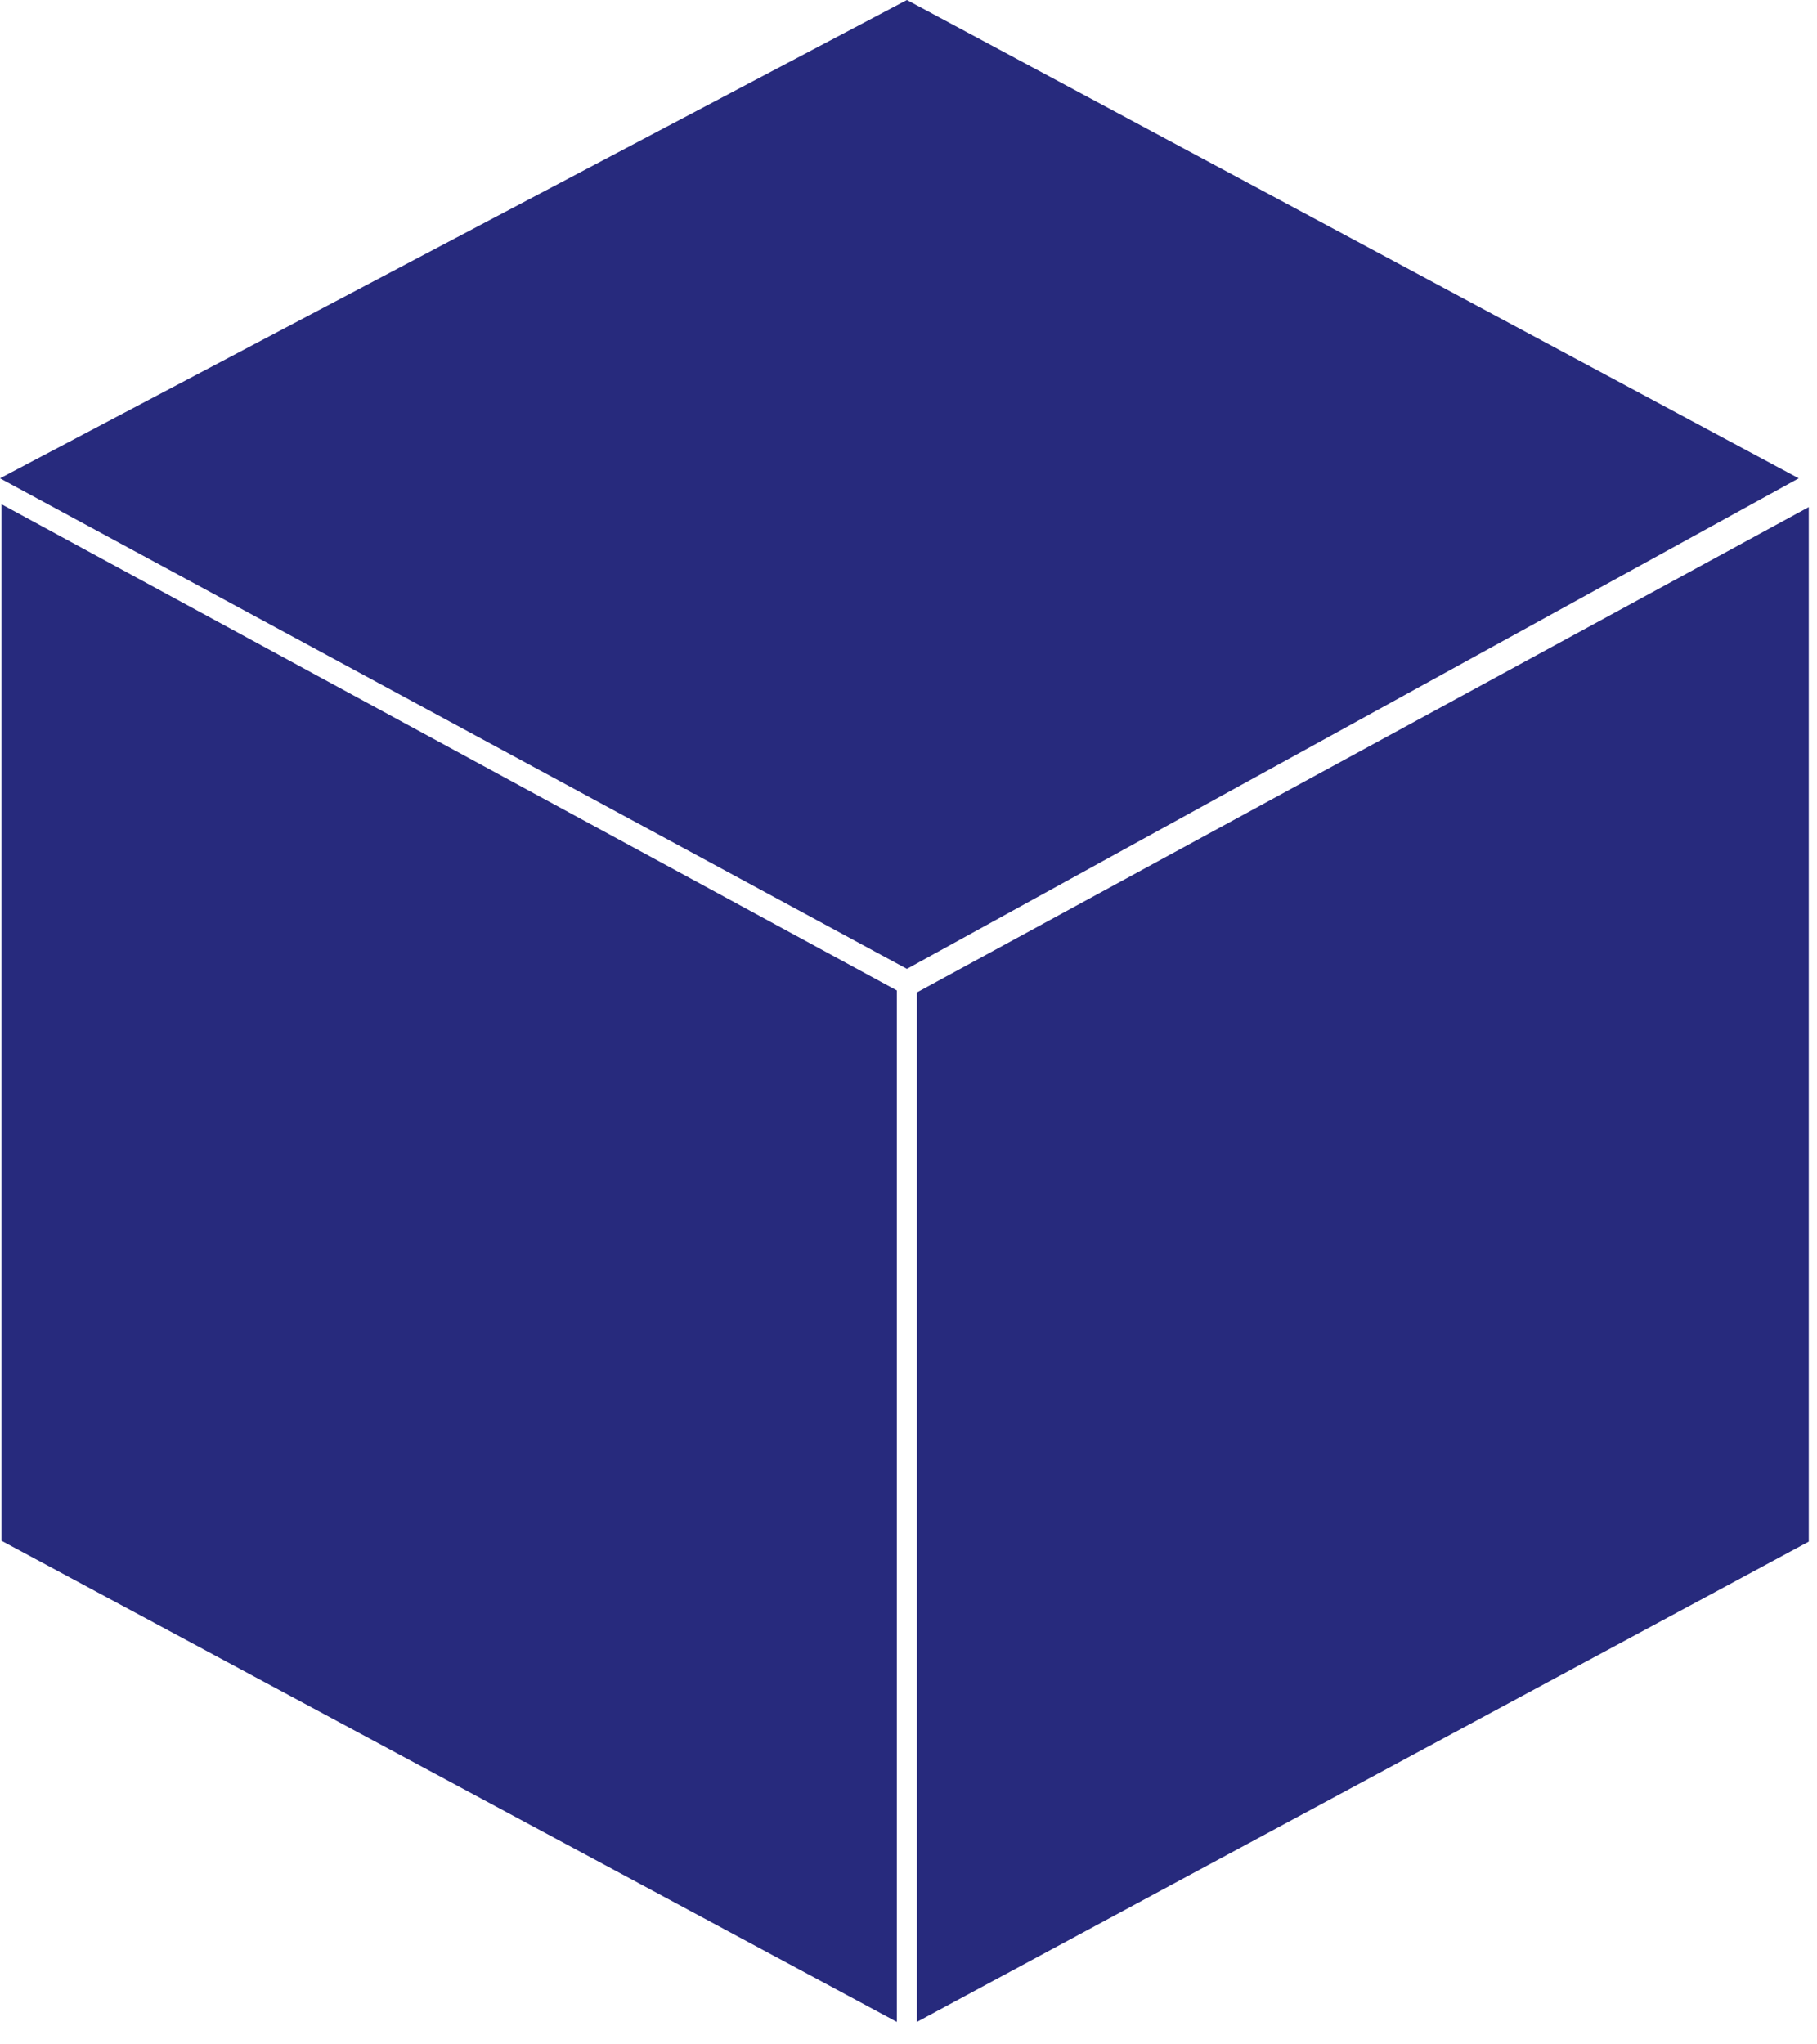
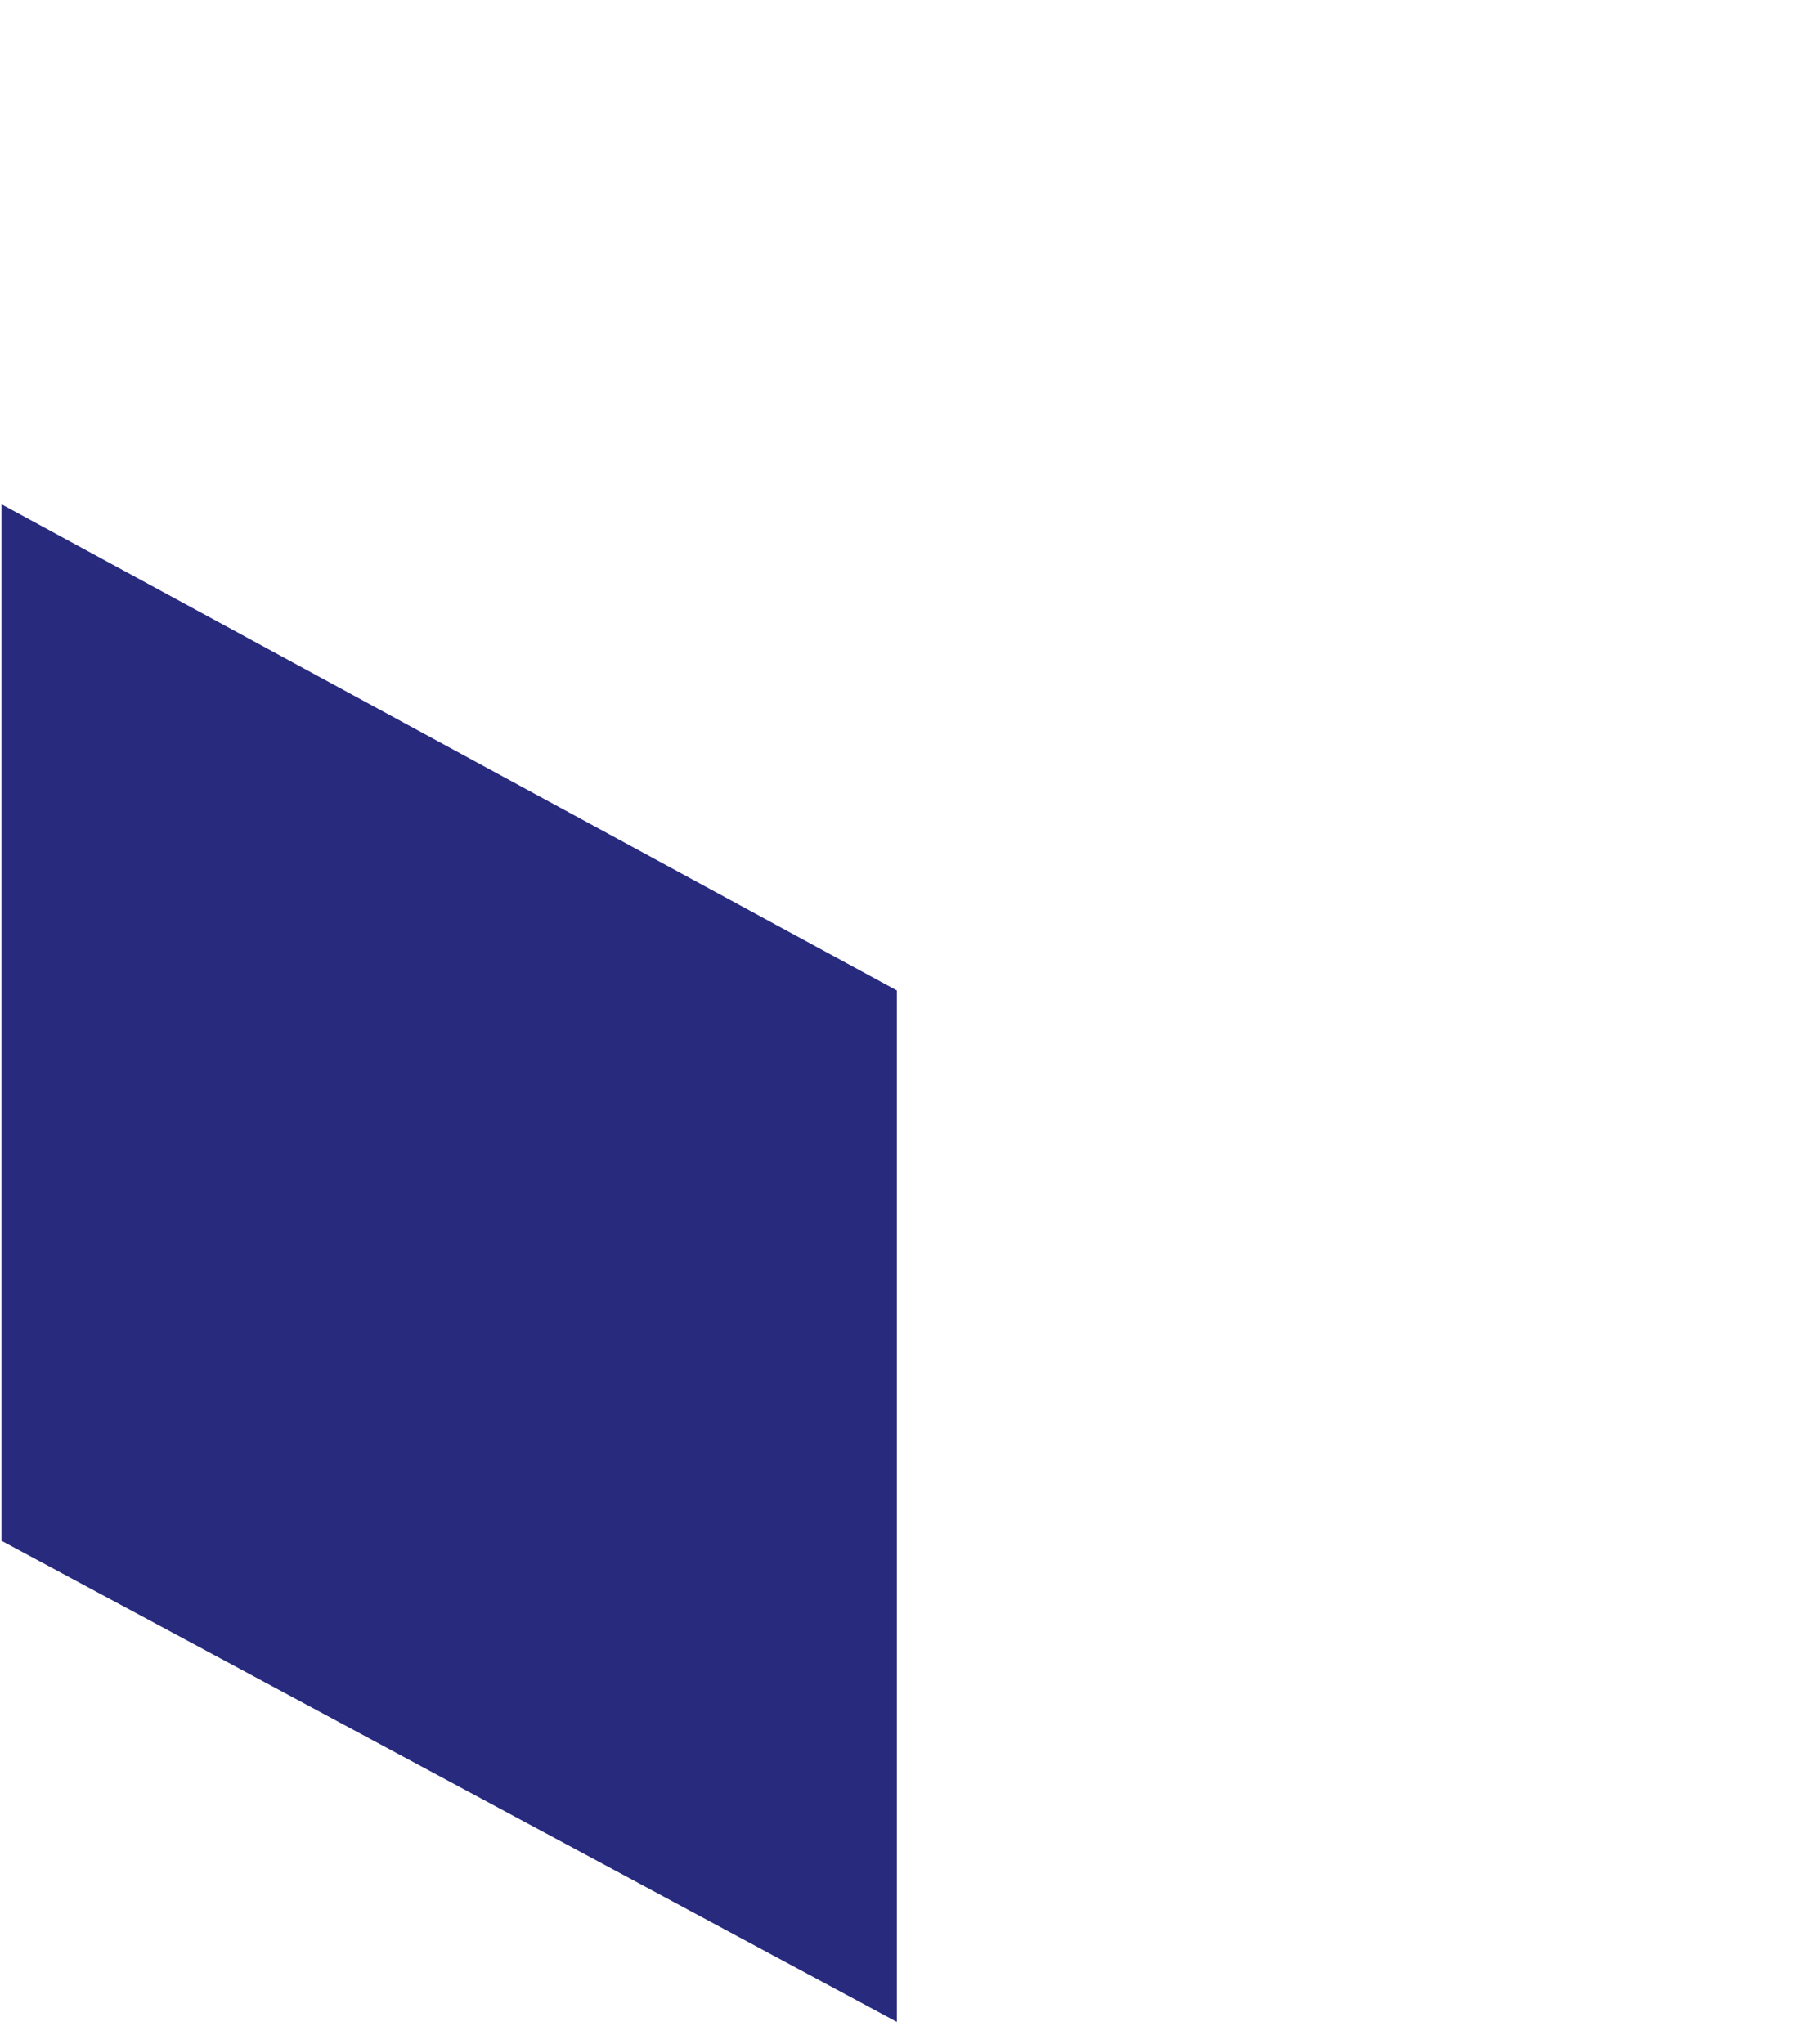
<svg xmlns="http://www.w3.org/2000/svg" width="80" height="90" viewBox="0 0 80 90" fill="none">
-   <path d="M39.93 42.653L0 21.057L39.93 0L79.195 21.057L39.93 42.653Z" fill="#272A7D" />
  <path d="M0.062 67.827V22.197L39.486 43.603V89.011L0.062 67.827Z" fill="#272A7D" />
-   <path d="M79.637 67.867V22.324L40.372 43.689V89.011L79.637 67.867Z" fill="#272A7D" />
</svg>